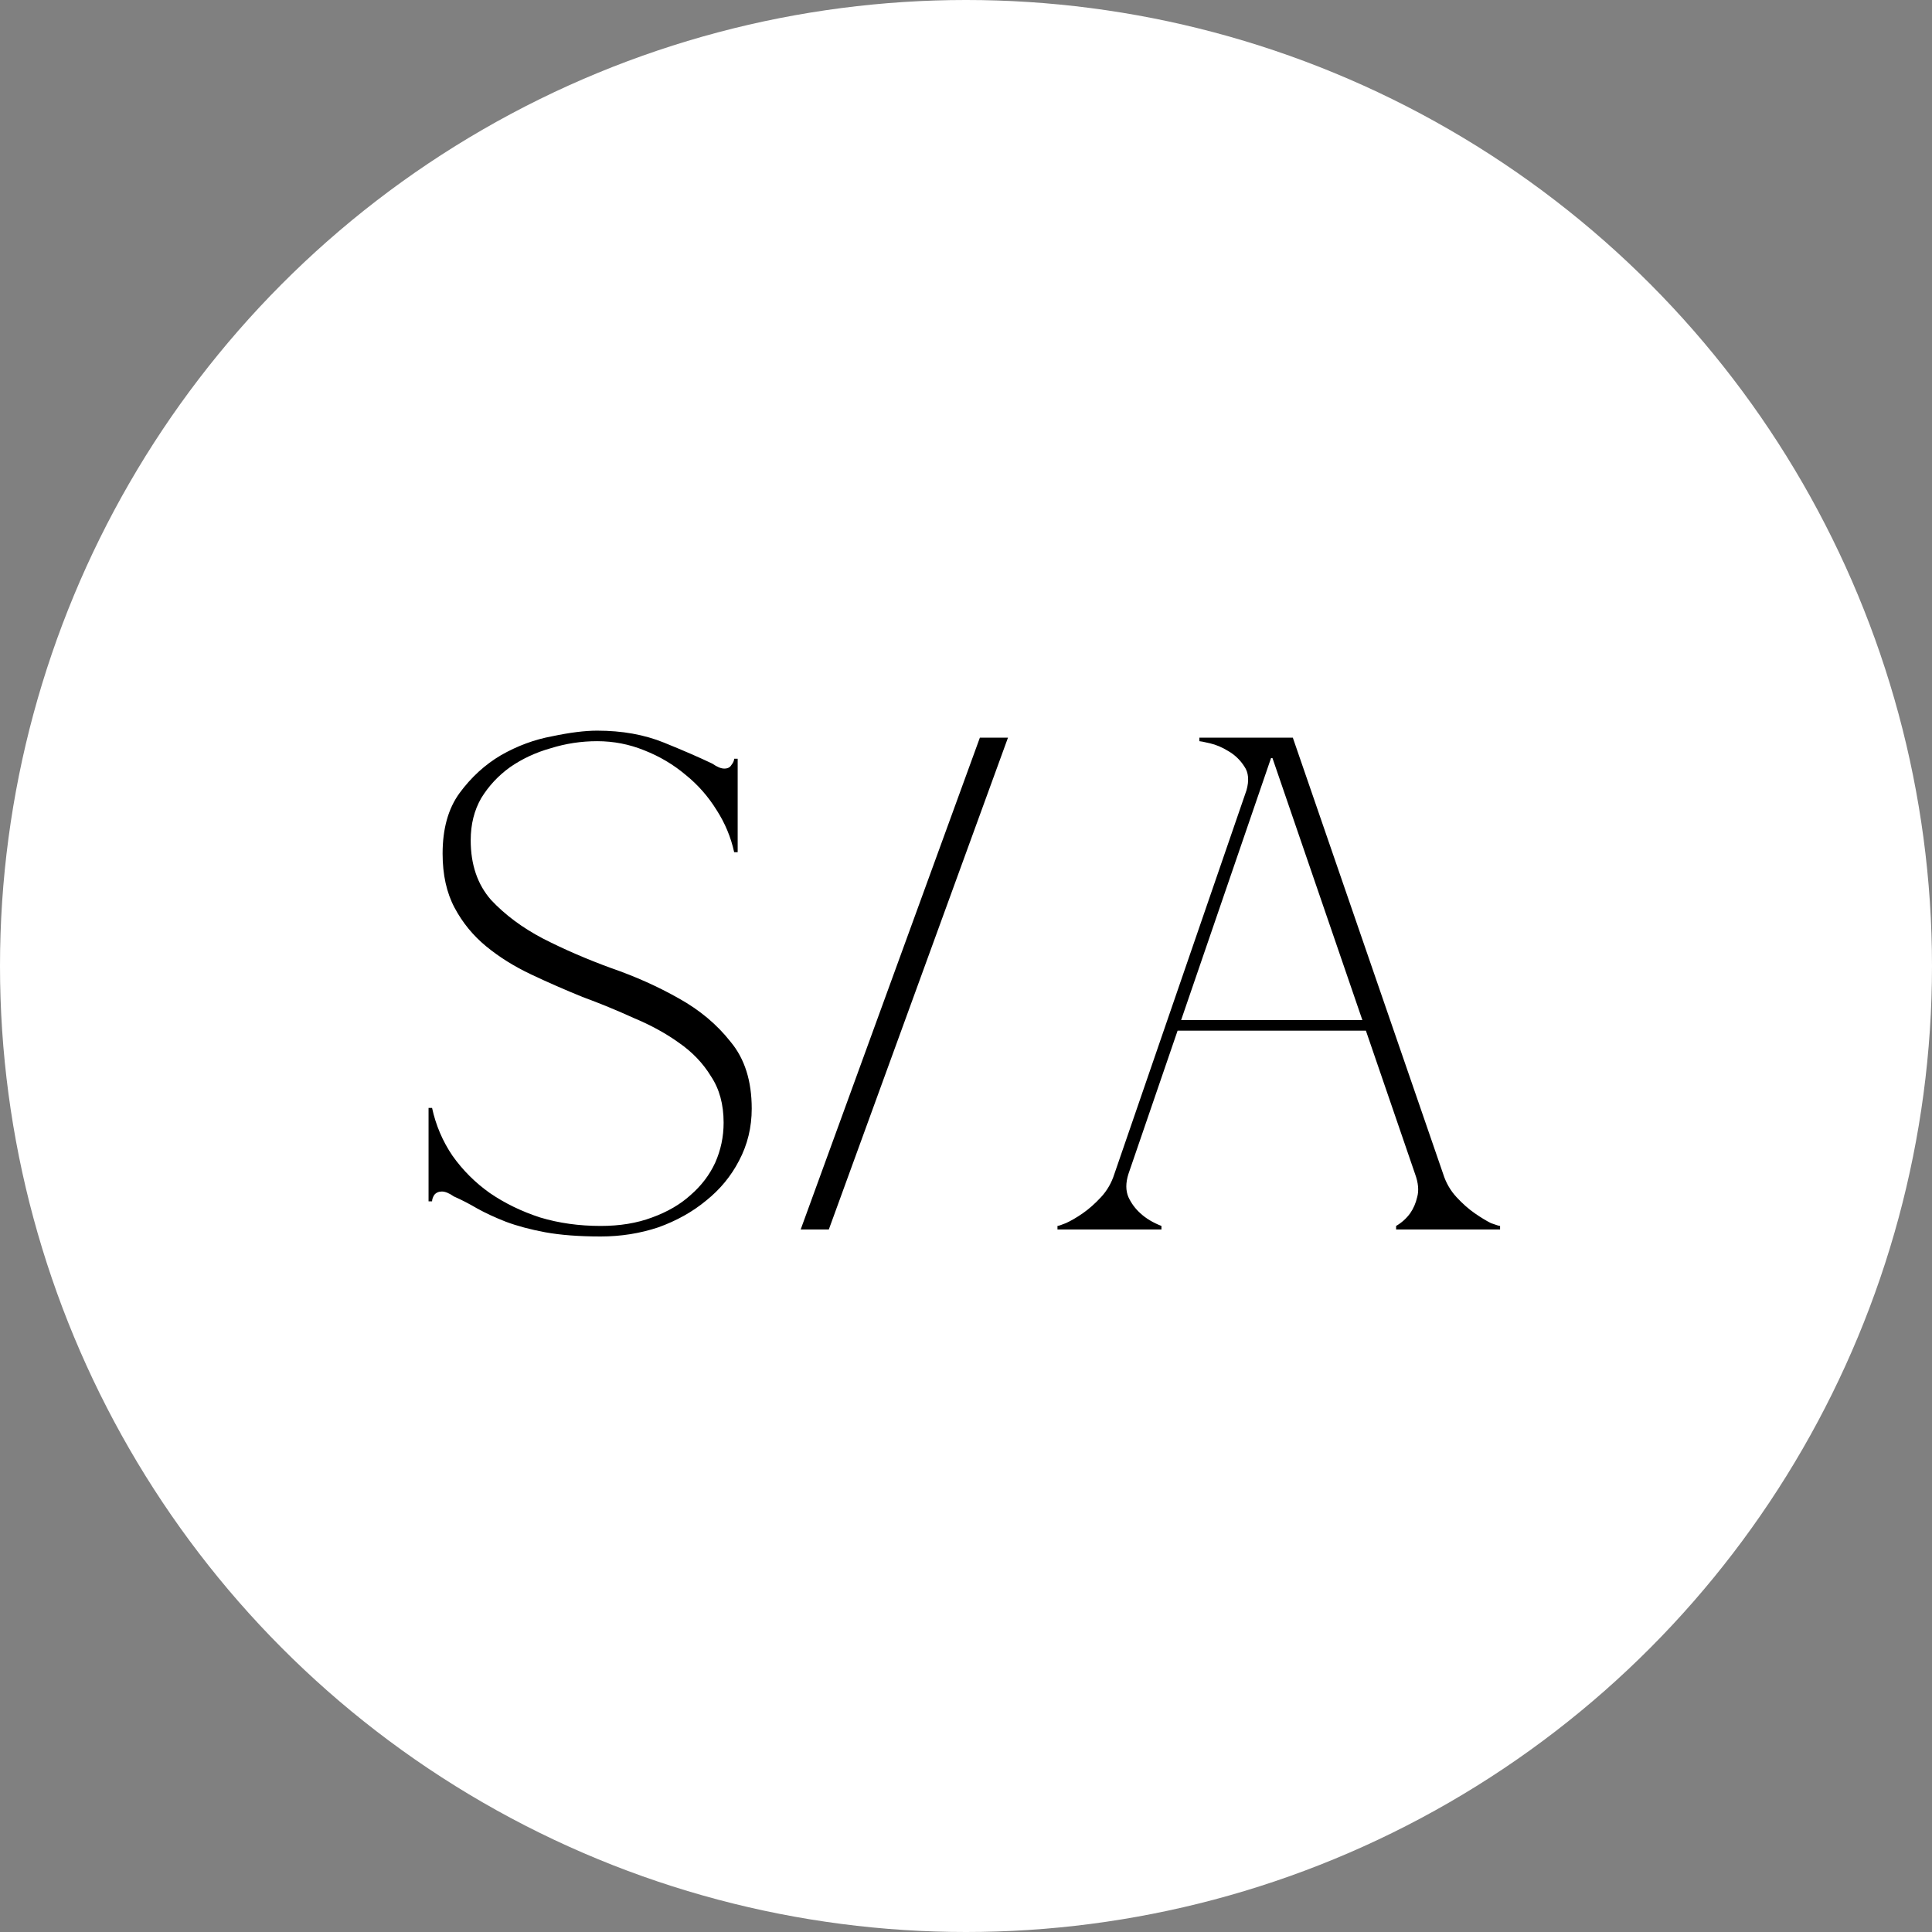
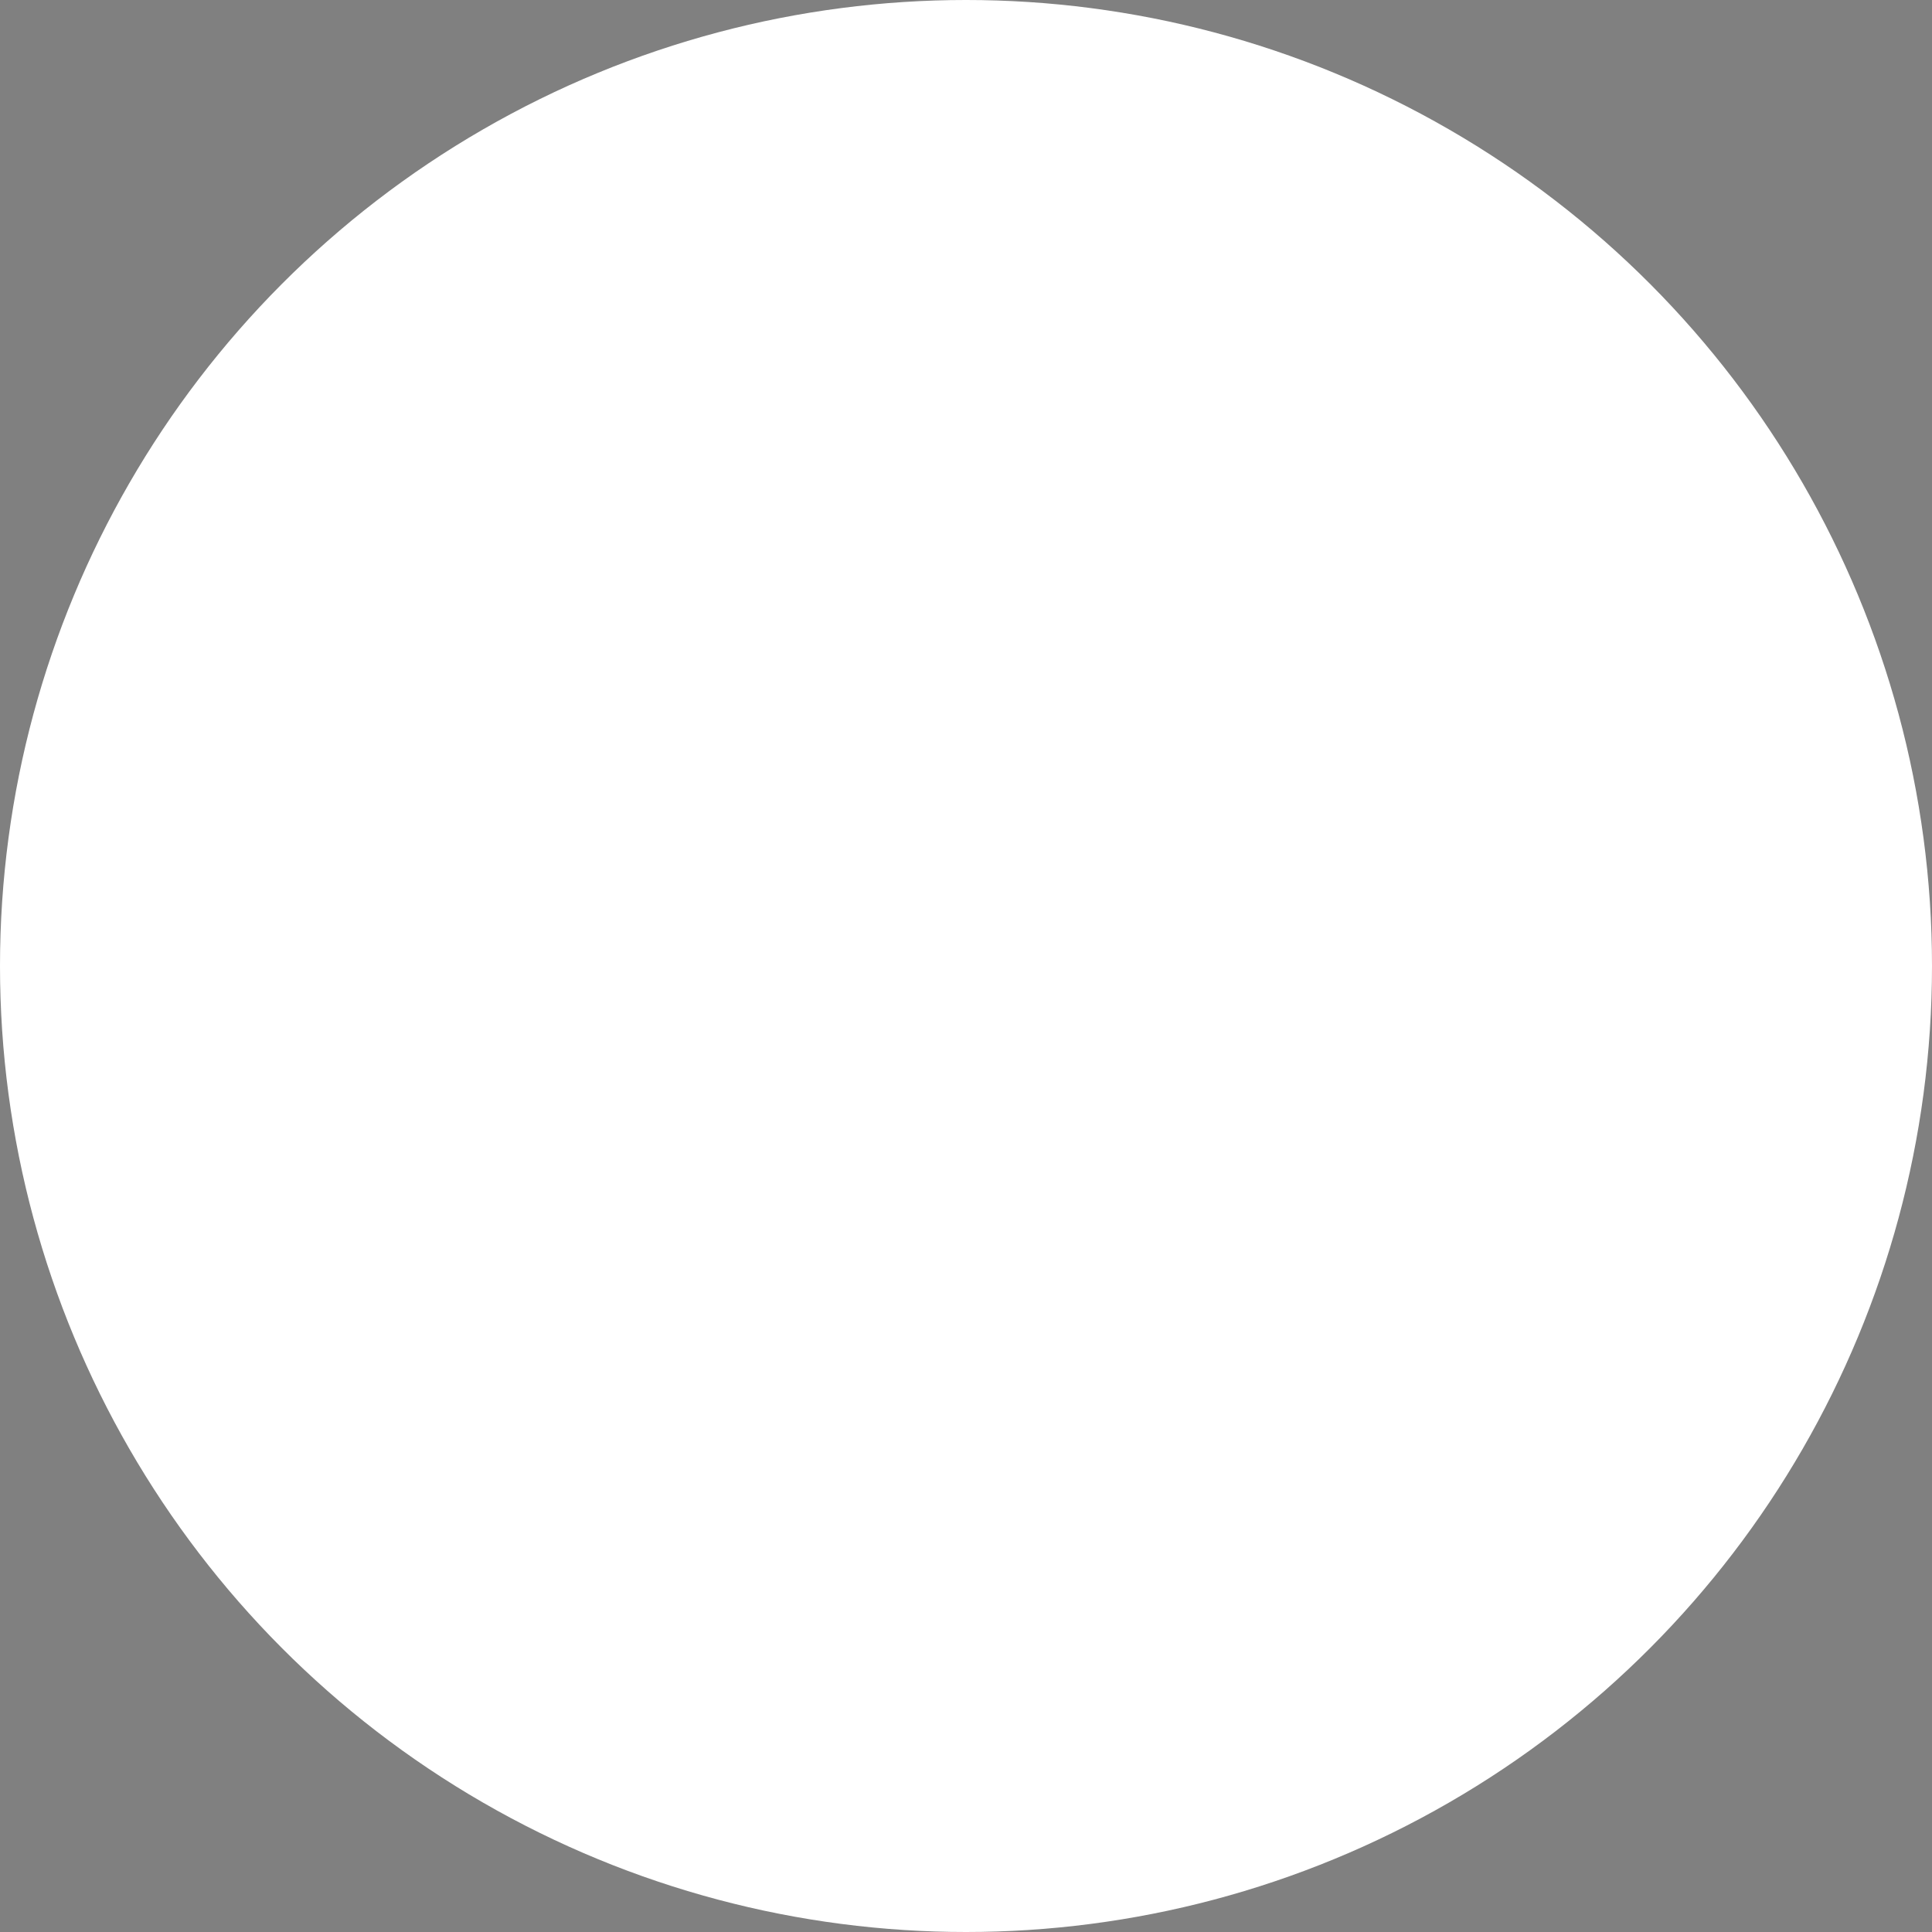
<svg xmlns="http://www.w3.org/2000/svg" width="55" height="55" viewBox="0 0 55 55" fill="none">
  <rect x="0" y="0" width="55" height="55" fill="#808080" stroke="none" />
  <circle cx="27.5" cy="27.5" r="27.5" fill="white" />
-   <path d="M17.1 34.9C17.647 34.9 18.133 34.82 18.56 34.66C19 34.5 19.367 34.287 19.66 34.02C19.967 33.753 20.2 33.447 20.36 33.1C20.52 32.74 20.6 32.36 20.6 31.96C20.6 31.44 20.48 31 20.24 30.64C20.013 30.267 19.707 29.947 19.32 29.68C18.947 29.413 18.52 29.18 18.04 28.98C17.573 28.767 17.087 28.567 16.58 28.38C16.087 28.18 15.6 27.967 15.12 27.74C14.64 27.513 14.213 27.247 13.84 26.94C13.467 26.633 13.167 26.267 12.94 25.84C12.713 25.413 12.6 24.9 12.6 24.3C12.6 23.593 12.76 23.02 13.08 22.58C13.413 22.127 13.807 21.767 14.26 21.5C14.727 21.233 15.213 21.053 15.72 20.96C16.227 20.853 16.653 20.8 17 20.8C17.707 20.8 18.34 20.913 18.9 21.14C19.46 21.367 19.92 21.567 20.28 21.74C20.413 21.833 20.527 21.88 20.62 21.88C20.713 21.88 20.78 21.847 20.82 21.78C20.873 21.713 20.9 21.653 20.9 21.6H21V24.26H20.9C20.807 23.833 20.64 23.433 20.4 23.06C20.16 22.673 19.867 22.34 19.52 22.06C19.173 21.767 18.78 21.533 18.34 21.36C17.913 21.187 17.467 21.1 17 21.1C16.547 21.1 16.107 21.167 15.68 21.3C15.253 21.42 14.867 21.6 14.52 21.84C14.187 22.08 13.913 22.373 13.7 22.72C13.5 23.067 13.4 23.467 13.4 23.92C13.4 24.613 13.593 25.18 13.98 25.62C14.38 26.047 14.873 26.413 15.46 26.72C16.06 27.027 16.707 27.307 17.4 27.56C18.093 27.8 18.733 28.087 19.32 28.42C19.92 28.753 20.413 29.167 20.8 29.66C21.2 30.14 21.4 30.773 21.4 31.56C21.4 32.093 21.28 32.587 21.04 33.04C20.813 33.48 20.5 33.86 20.1 34.18C19.713 34.5 19.26 34.753 18.74 34.94C18.22 35.113 17.673 35.2 17.1 35.2C16.487 35.2 15.96 35.16 15.52 35.08C15.093 35 14.72 34.9 14.4 34.78C14.093 34.66 13.82 34.533 13.58 34.4C13.353 34.267 13.133 34.153 12.92 34.06C12.787 33.967 12.673 33.92 12.58 33.92C12.487 33.92 12.413 33.953 12.36 34.02C12.32 34.087 12.3 34.147 12.3 34.2H12.2V31.54H12.3C12.407 32.033 12.6 32.487 12.88 32.9C13.173 33.313 13.527 33.667 13.94 33.96C14.367 34.253 14.847 34.487 15.38 34.66C15.913 34.82 16.487 34.9 17.1 34.9ZM27.895 21H28.695L23.595 35H22.794L27.895 21ZM32.124 33.42C32.044 33.673 32.044 33.893 32.124 34.08C32.204 34.253 32.317 34.407 32.464 34.54C32.624 34.687 32.824 34.807 33.064 34.9V35H30.104V34.9C30.131 34.9 30.211 34.873 30.344 34.82C30.491 34.753 30.651 34.66 30.824 34.54C30.997 34.42 31.171 34.267 31.344 34.08C31.517 33.893 31.644 33.673 31.724 33.42L35.484 22.5C35.564 22.22 35.544 21.993 35.424 21.82C35.304 21.633 35.151 21.487 34.964 21.38C34.791 21.273 34.617 21.2 34.444 21.16C34.271 21.12 34.171 21.1 34.144 21.1V21H36.804L41.084 33.42C41.164 33.673 41.291 33.893 41.464 34.08C41.637 34.267 41.811 34.42 41.984 34.54C42.157 34.66 42.311 34.753 42.444 34.82C42.591 34.873 42.677 34.9 42.704 34.9V35H39.744V34.9C39.904 34.807 40.037 34.687 40.144 34.54C40.237 34.407 40.304 34.253 40.344 34.08C40.397 33.893 40.377 33.673 40.284 33.42L38.884 29.34H33.524L32.124 33.42ZM36.224 21.58H36.184L33.624 29.04H38.784L36.224 21.58Z" fill="black" />
</svg>